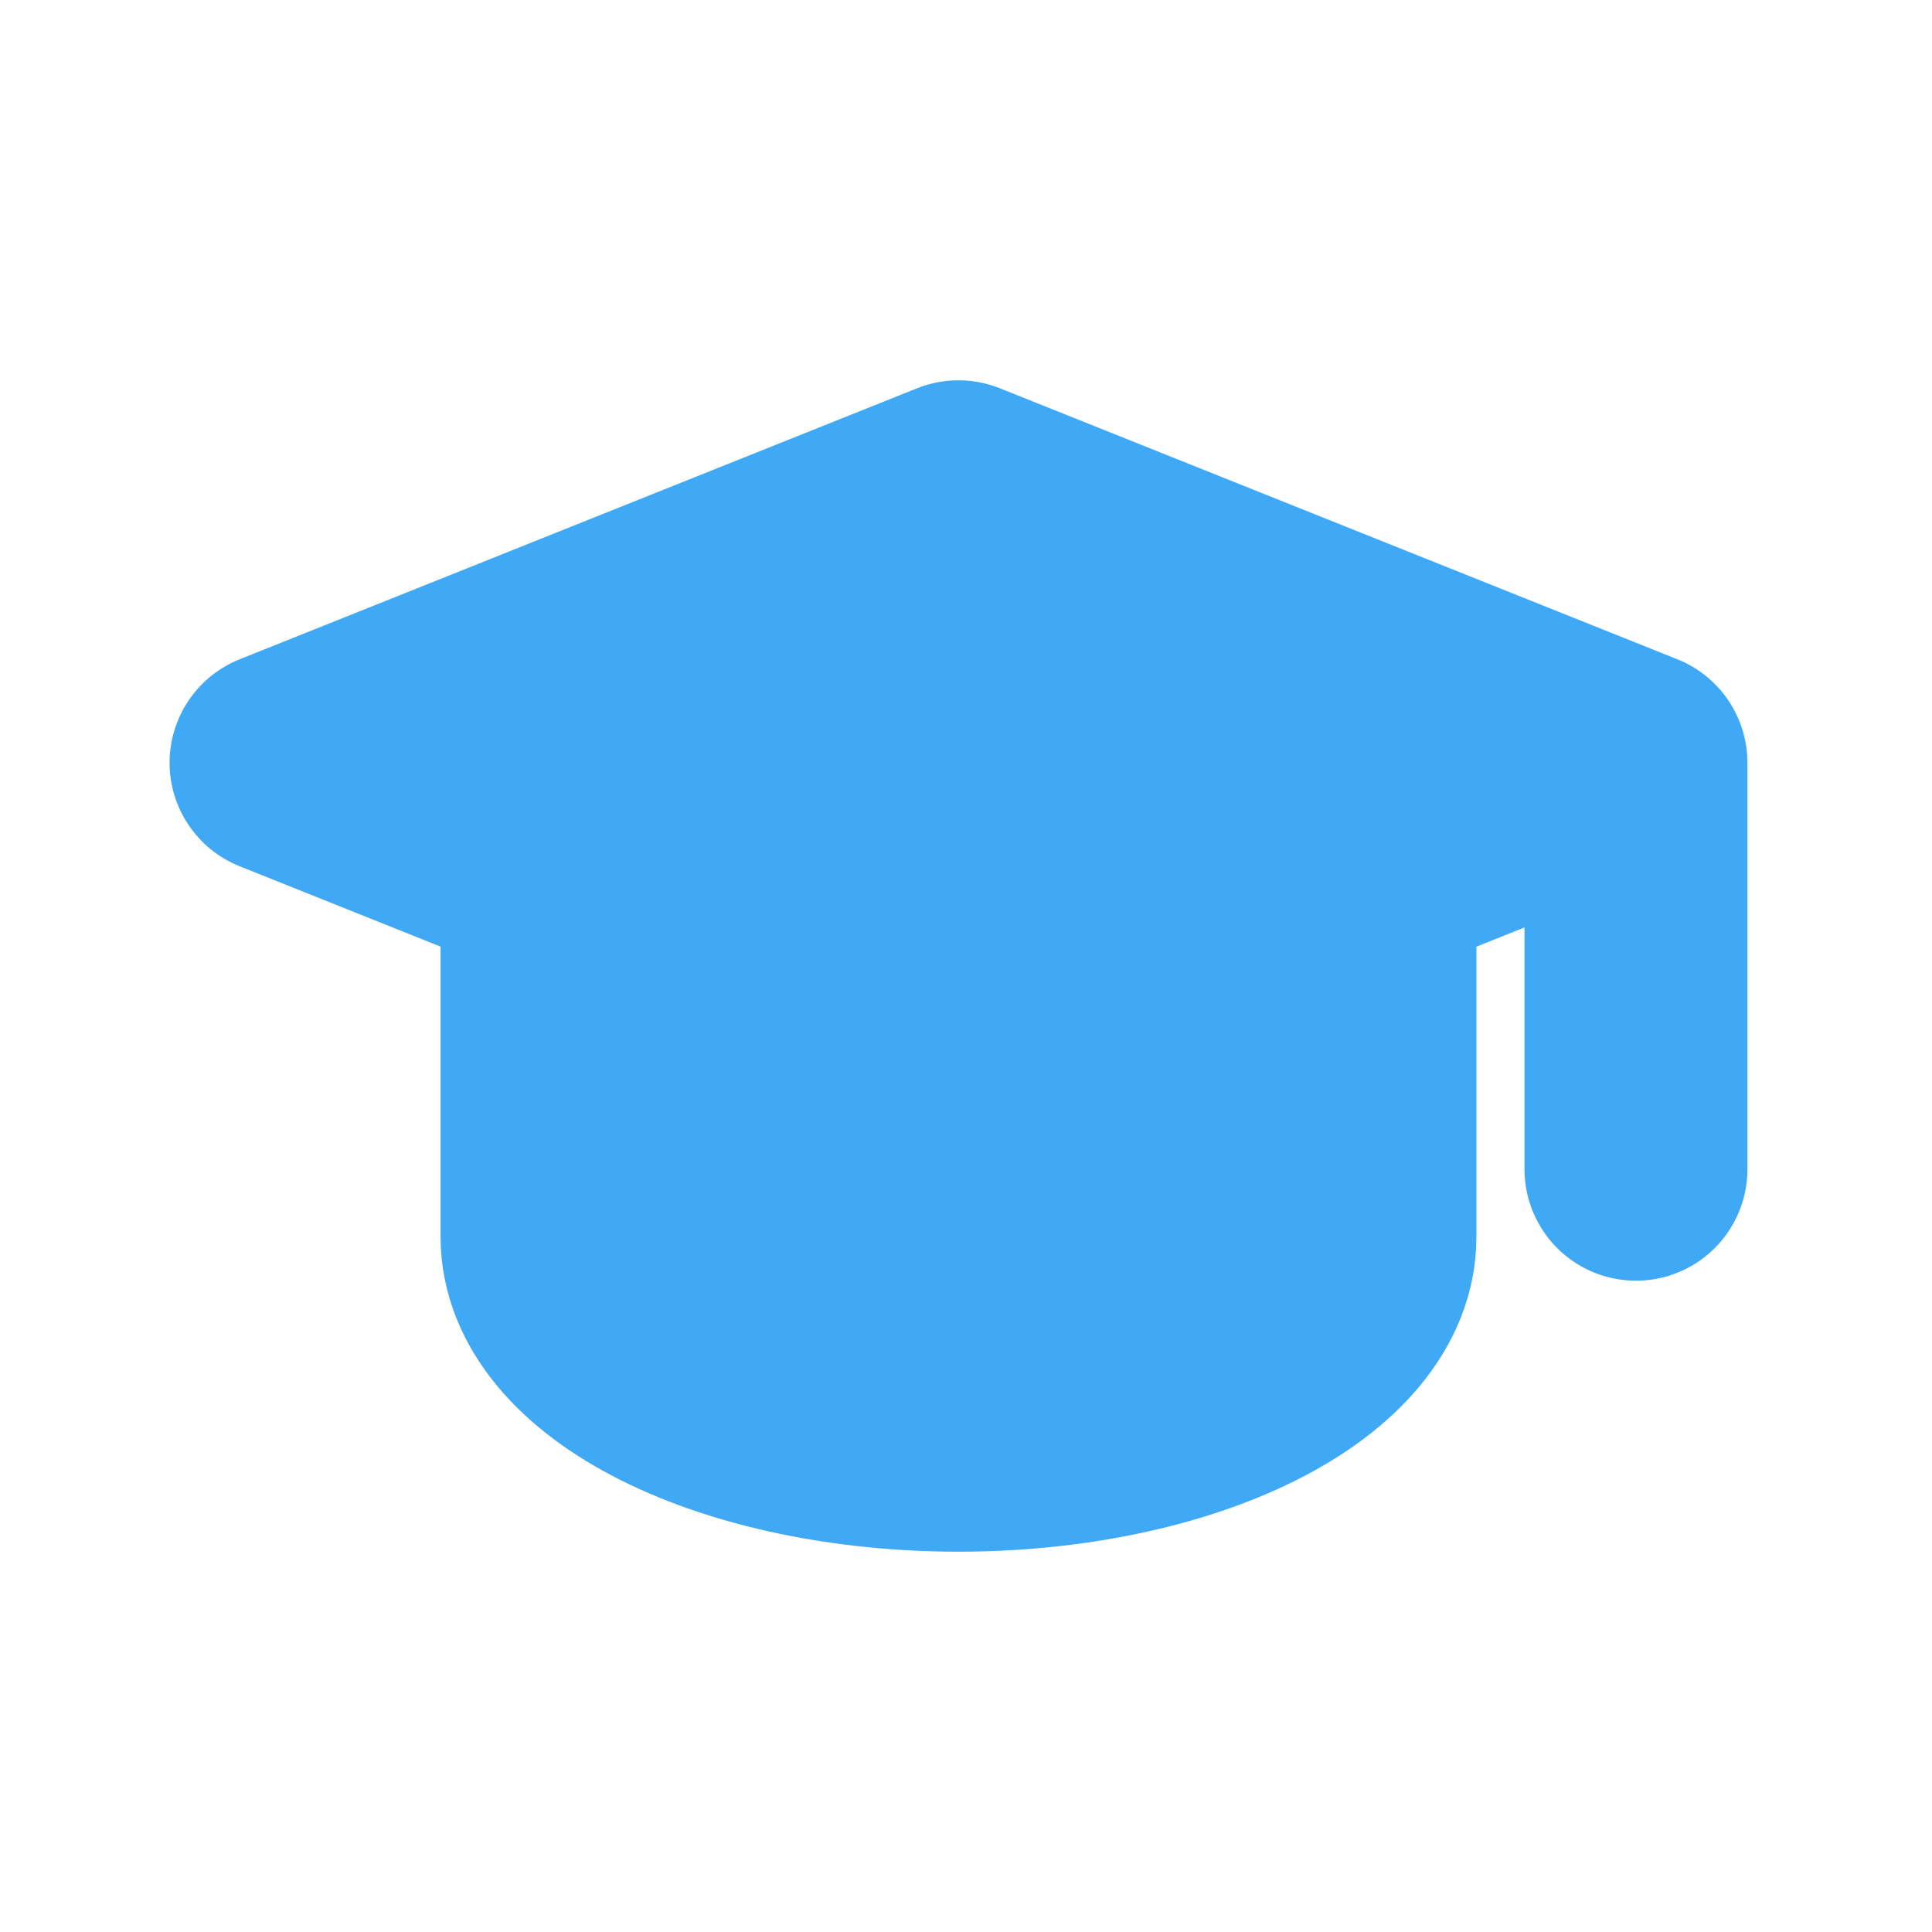
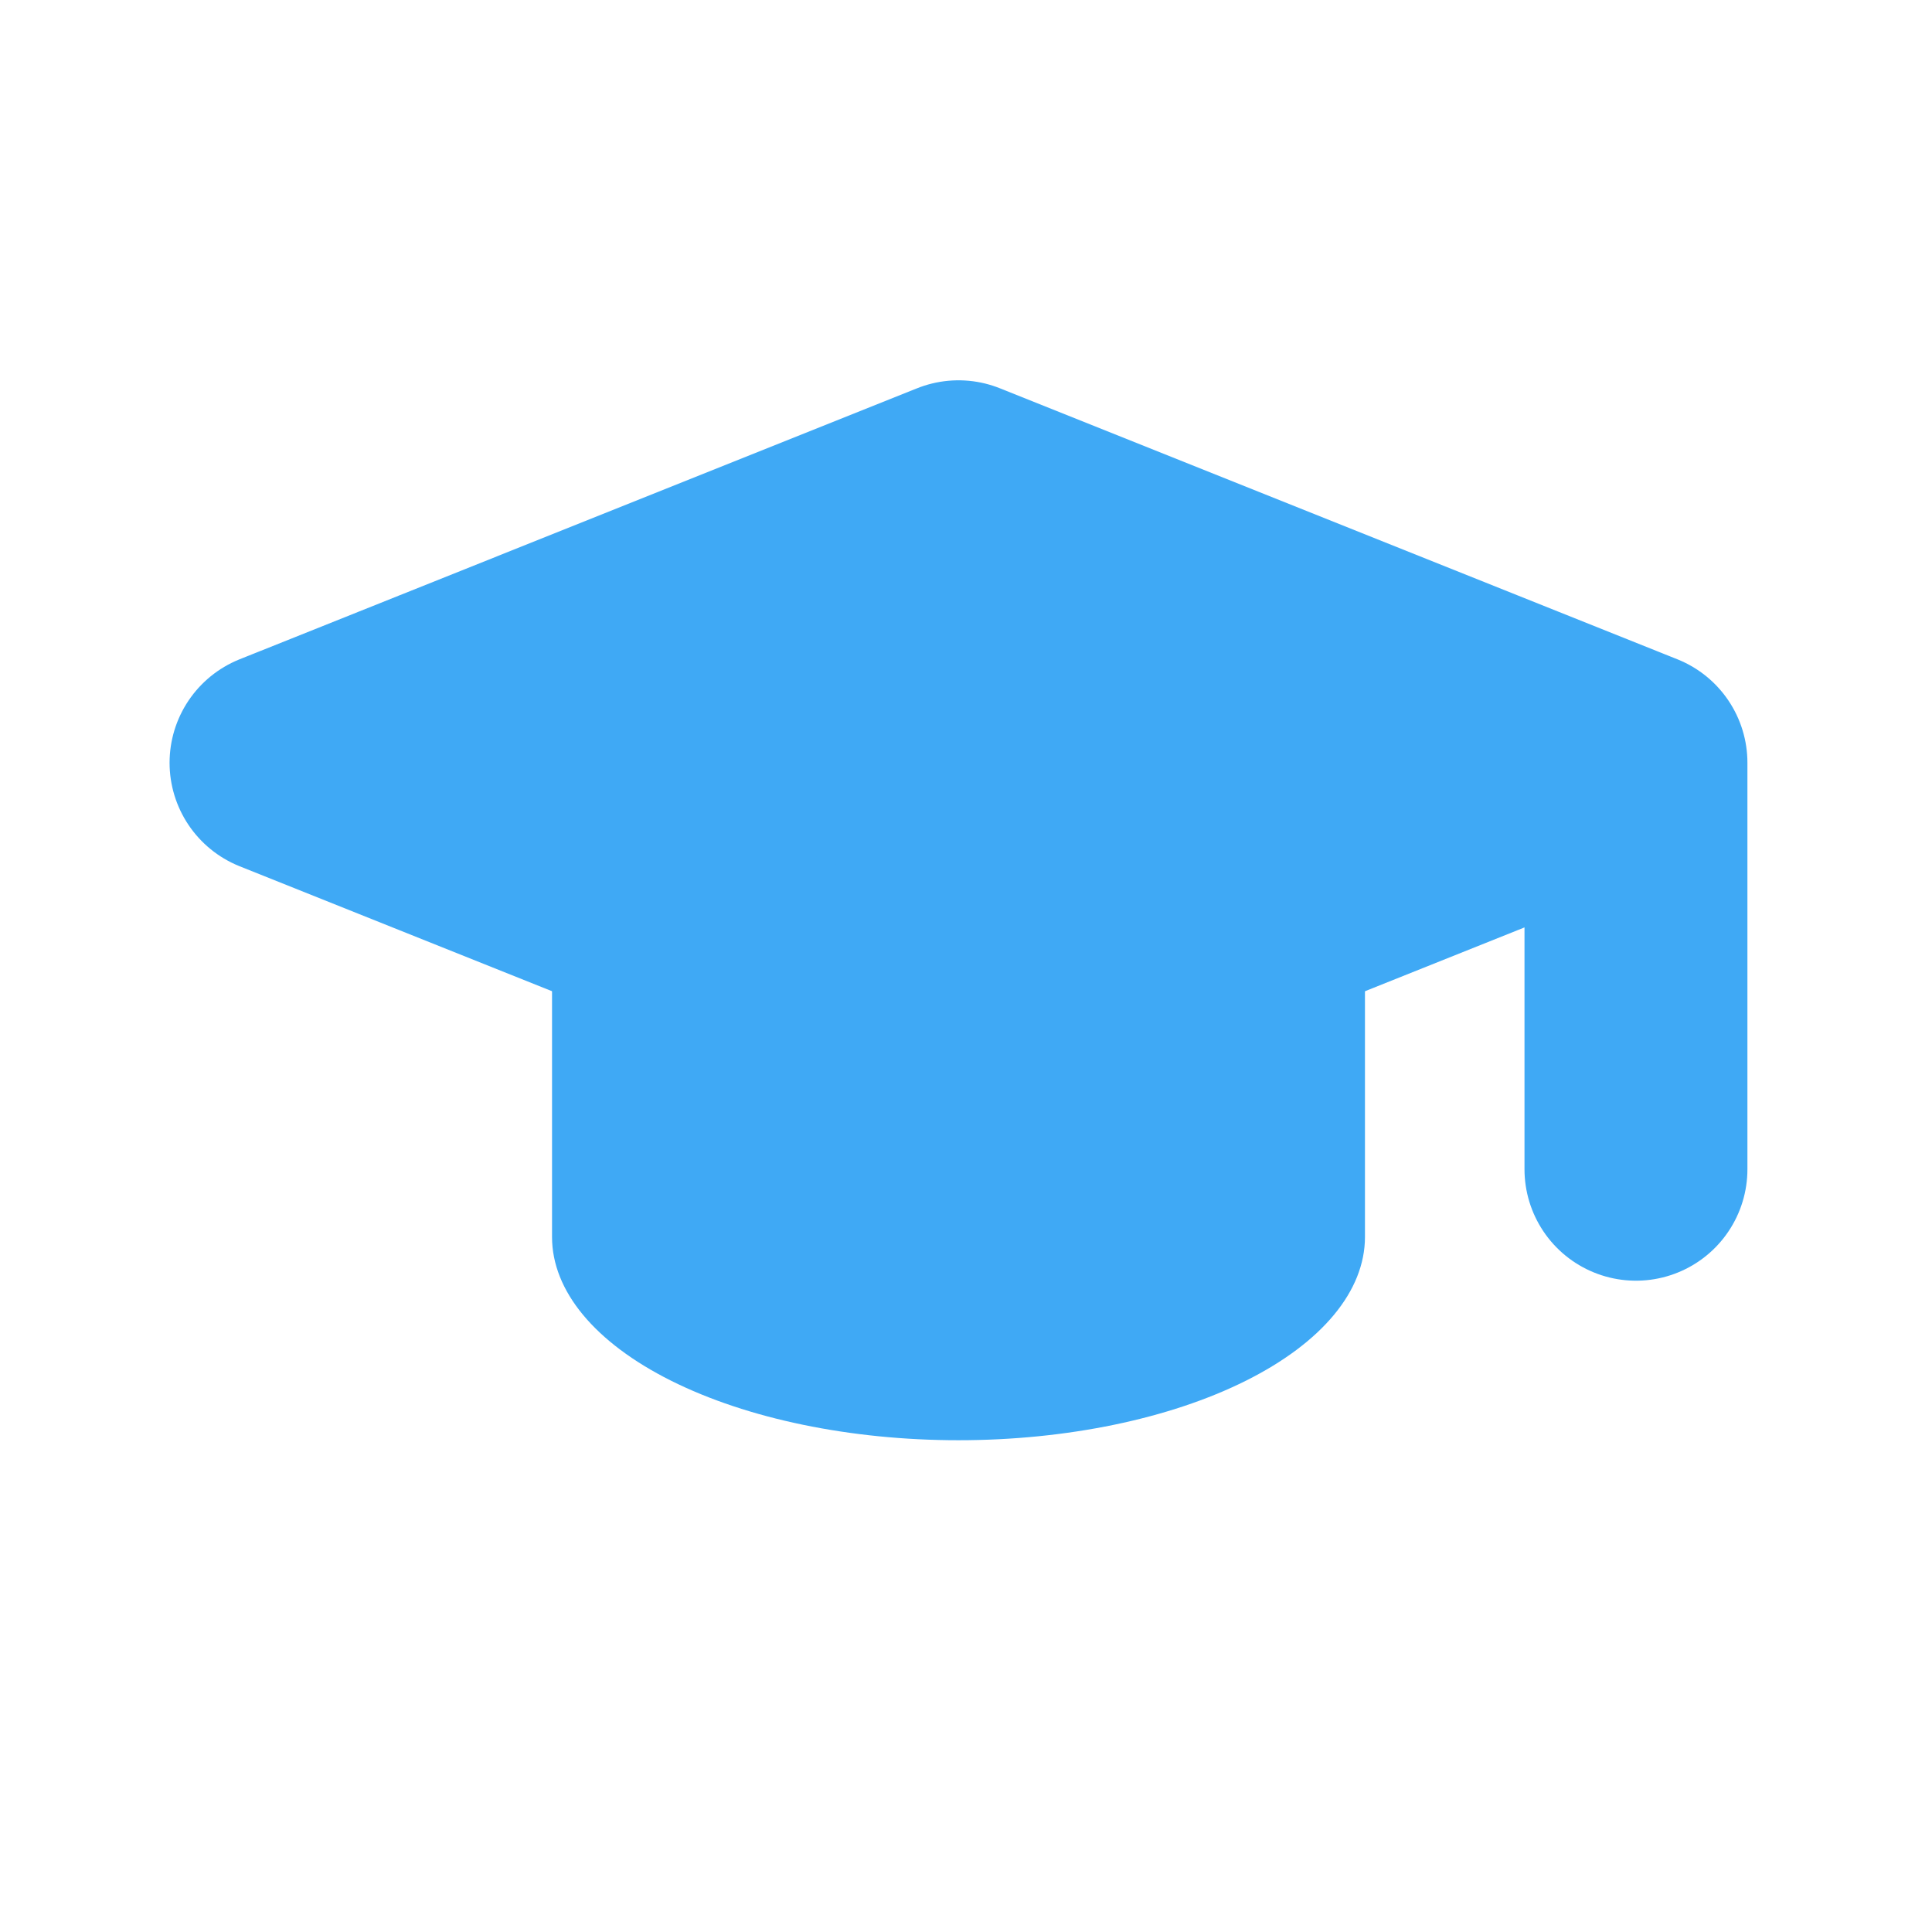
<svg xmlns="http://www.w3.org/2000/svg" width="26" height="26" viewBox="0 0 26 26" fill="none">
  <path d="M22.016 10.265L12.899 6.618L3.782 10.265L12.899 13.912L22.016 10.265V15.735V10.265Z" fill="#3FA9F5" />
  <path d="M22.016 10.265L12.899 6.618L3.782 10.265L12.899 13.912L22.016 10.265ZM22.016 10.265V15.735" stroke="#3FA9F5" stroke-width="3" stroke-linecap="round" stroke-linejoin="round" />
  <path d="M7.429 11.724V16.647C7.429 17.372 8.005 18.068 9.031 18.581C10.057 19.094 11.448 19.382 12.899 19.382C14.35 19.382 15.741 19.094 16.767 18.581C17.793 18.068 18.369 17.372 18.369 16.647V11.724" fill="#3FA9F5" />
-   <path d="M7.429 11.724V16.647C7.429 17.372 8.005 18.068 9.031 18.581C10.057 19.094 11.448 19.382 12.899 19.382C14.35 19.382 15.741 19.094 16.767 18.581C17.793 18.068 18.369 17.372 18.369 16.647V11.724" stroke="#3FA9F5" stroke-width="3" stroke-linecap="round" stroke-linejoin="round" />
</svg>